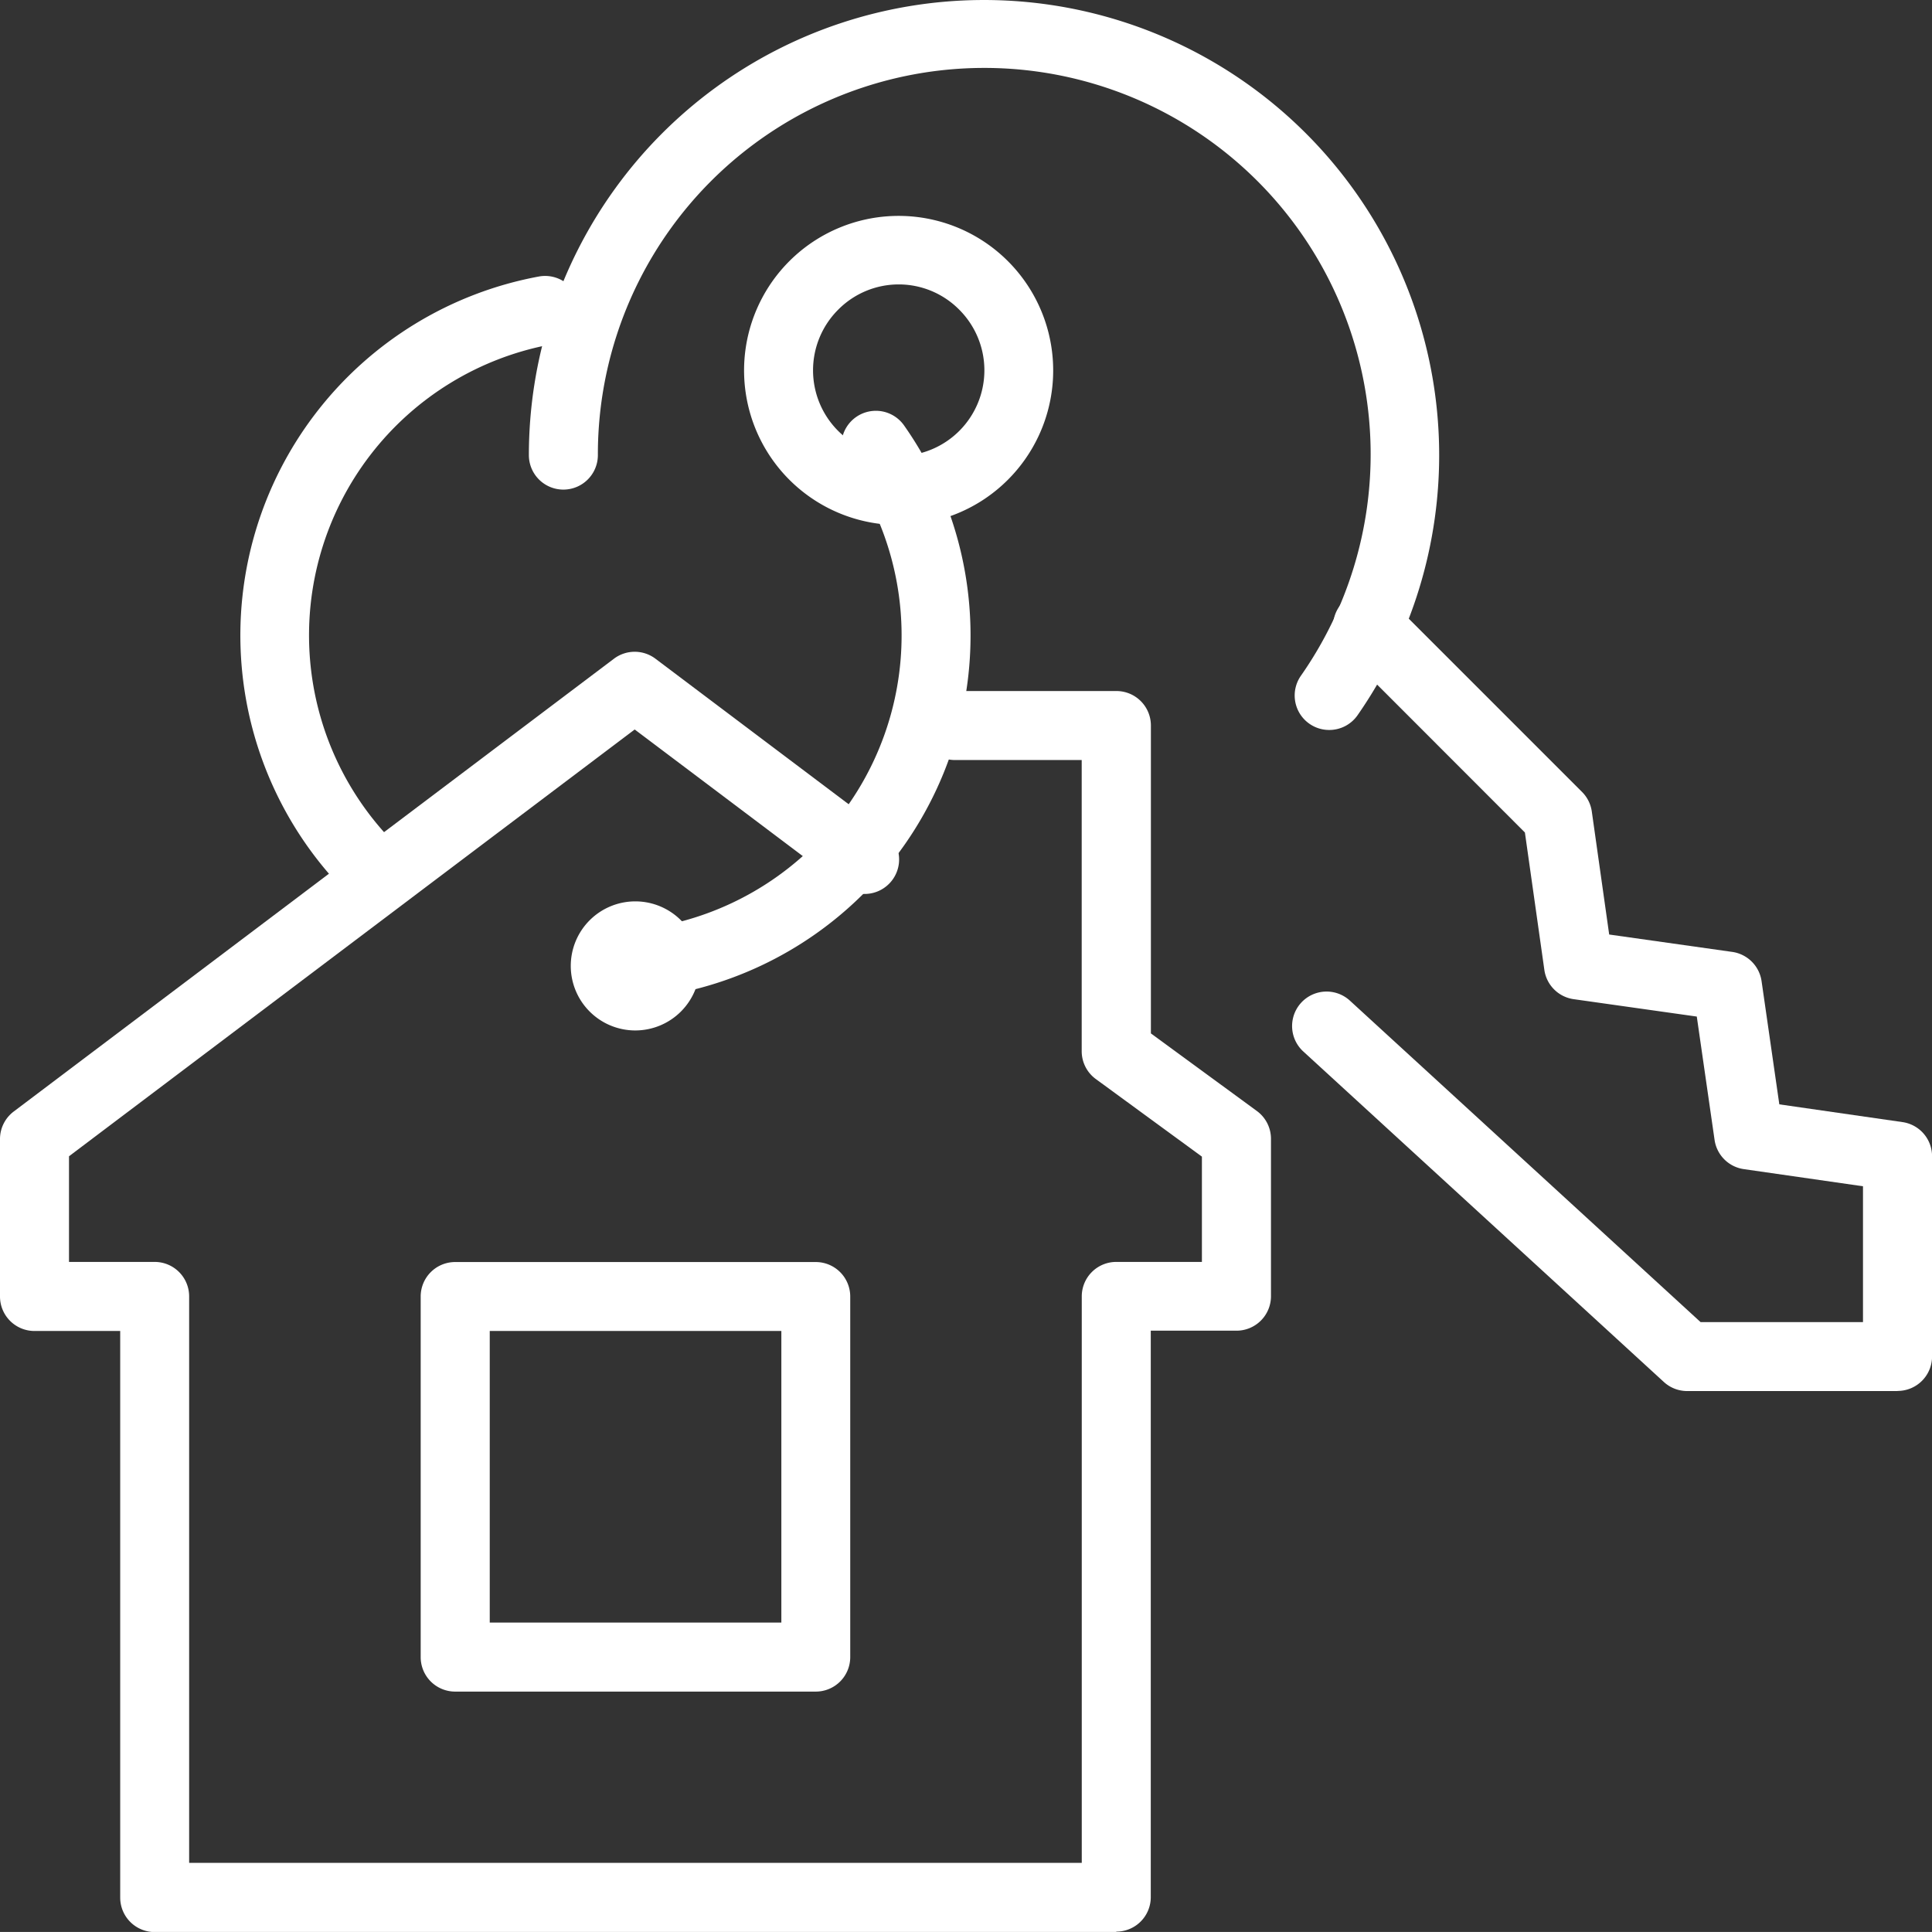
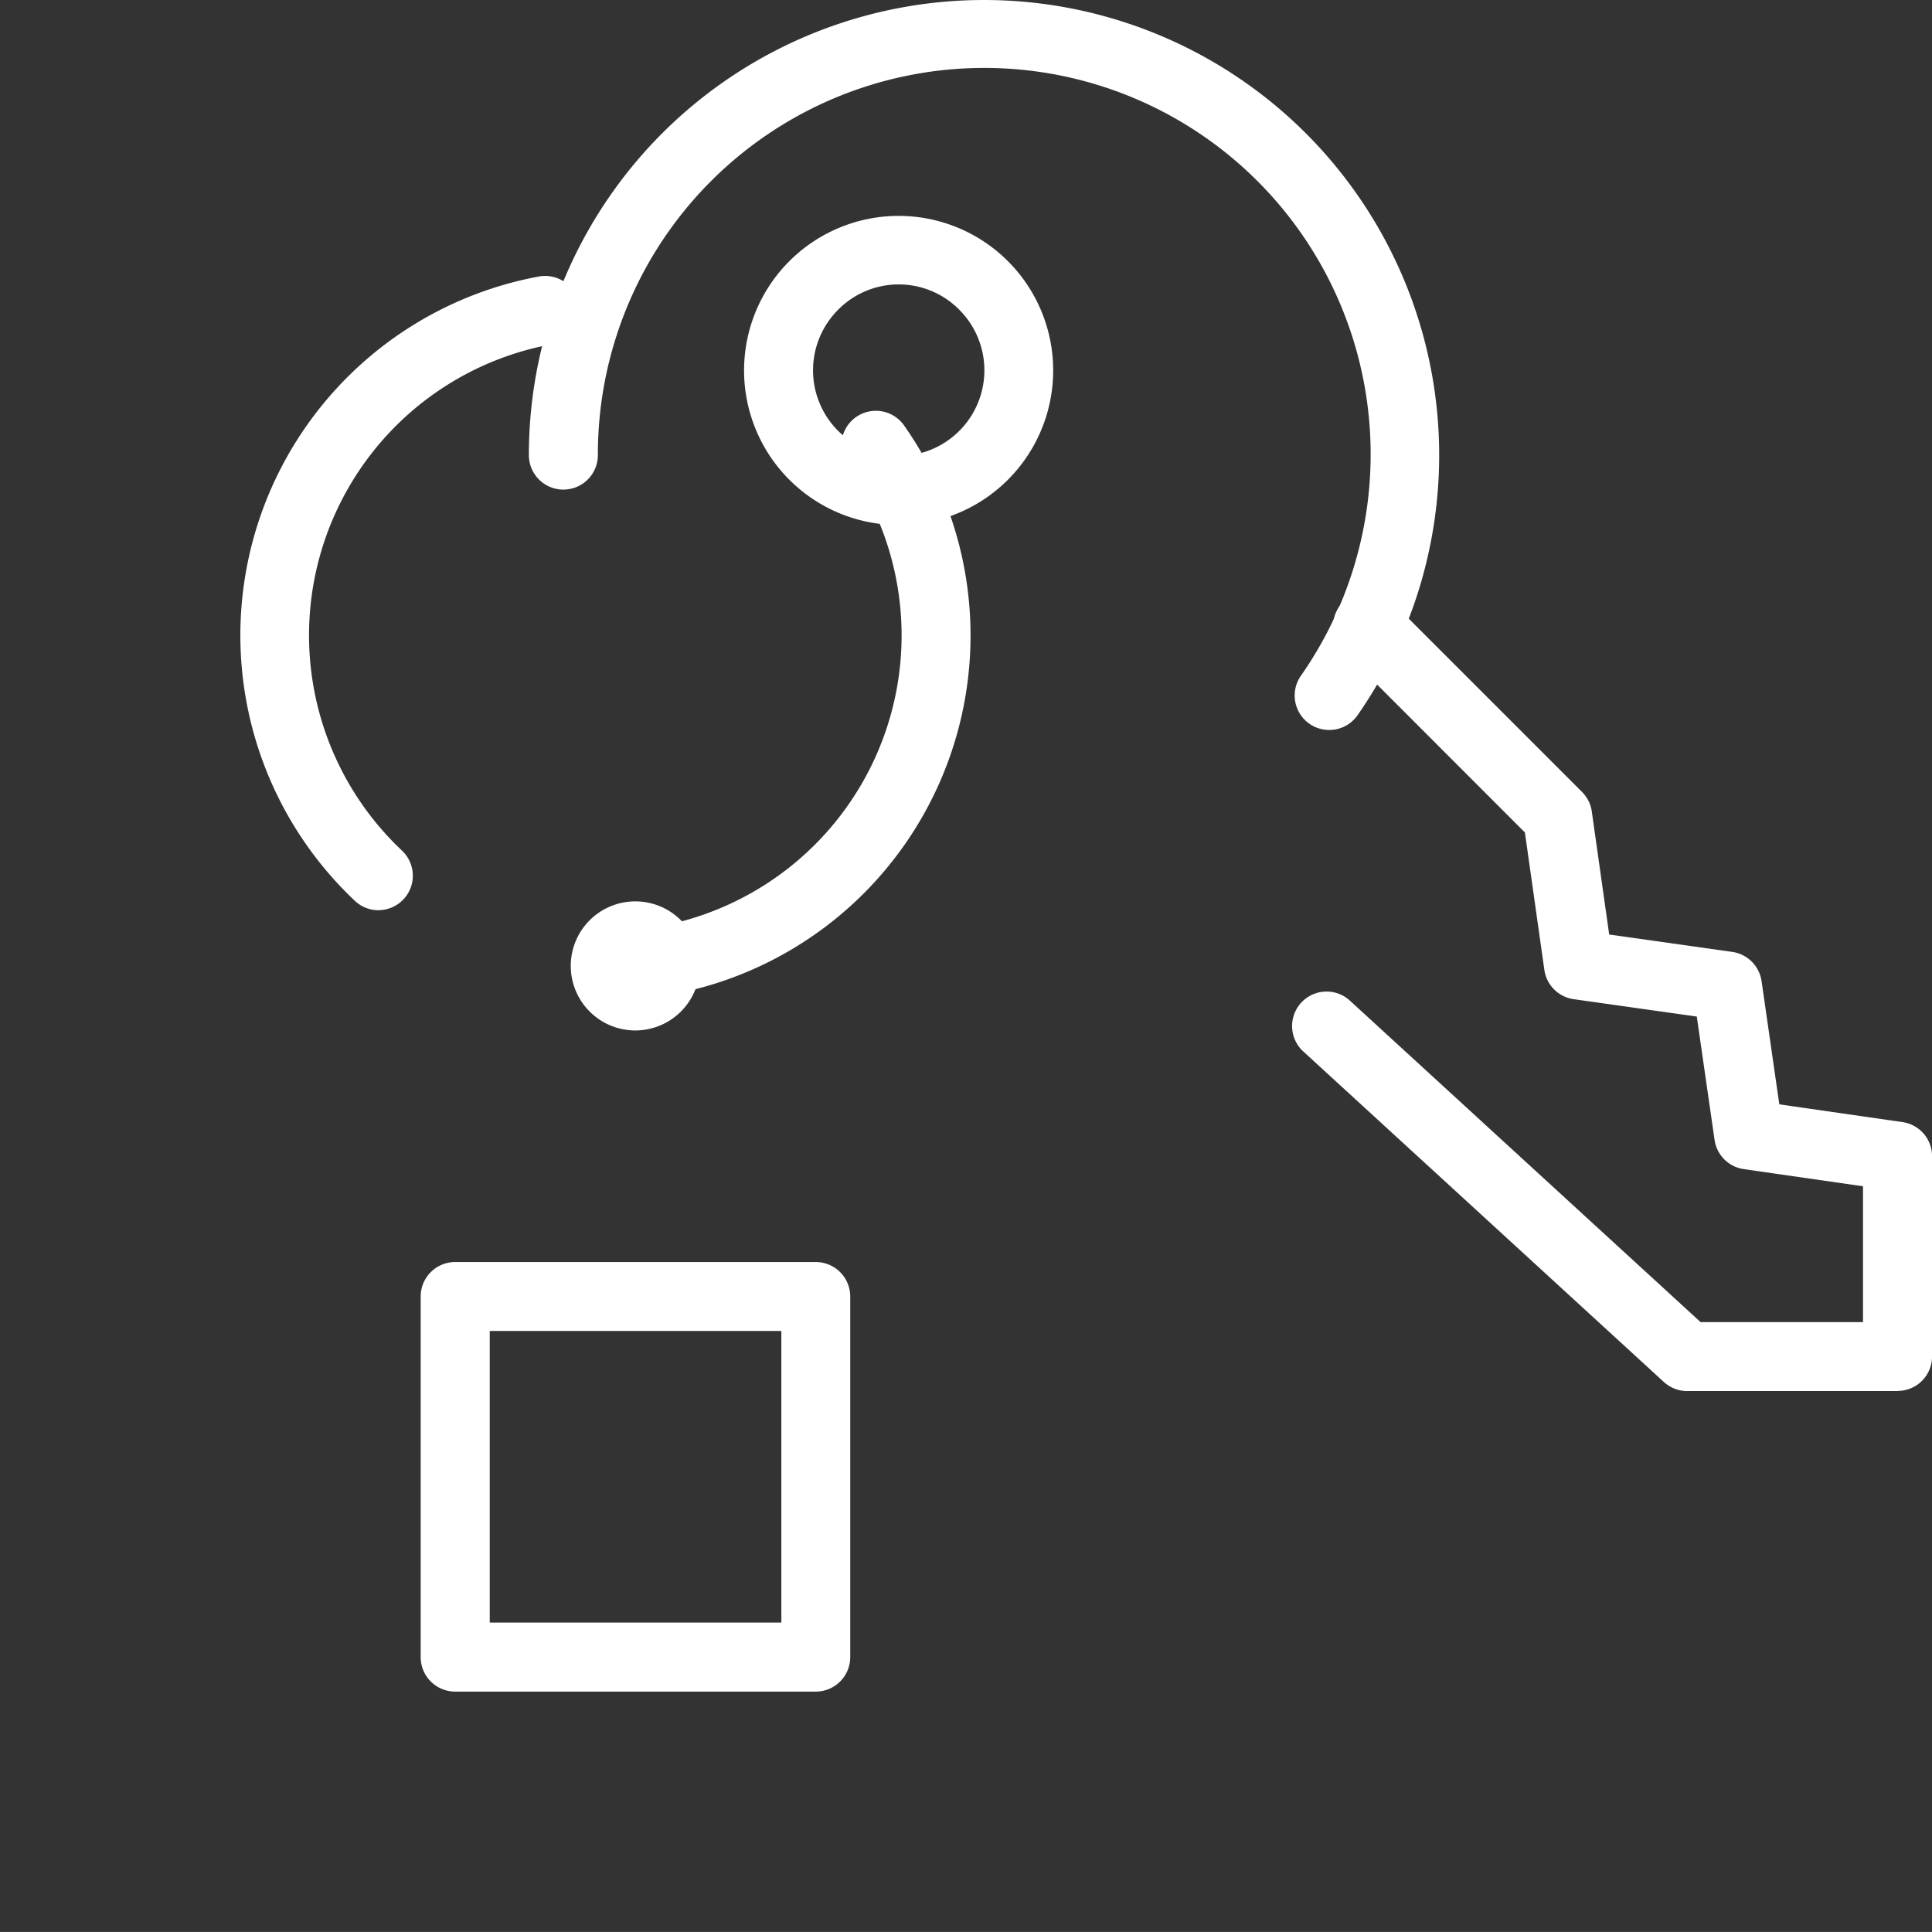
<svg xmlns="http://www.w3.org/2000/svg" id="Groupe_54" data-name="Groupe 54" width="32.001" height="32" viewBox="0 0 32.001 32">
  <rect x="0" y="0" width="32.001" height="32" fill="#333333" stroke="none" />
  <defs>
    <clipPath id="clip-path">
      <rect id="Rectangle_50" data-name="Rectangle 50" width="32.001" height="32" fill="#fff" />
    </clipPath>
  </defs>
  <g id="Groupe_53" data-name="Groupe 53" clip-path="url(#clip-path)">
    <path id="Tracé_78" data-name="Tracé 78" d="M83.781,12.091a.571.571,0,0,1-.468-.9A6.4,6.4,0,1,0,71.667,7.538a.571.571,0,0,1-1.143,0A7.539,7.539,0,1,1,84.25,11.847a.571.571,0,0,1-.469.244" transform="translate(-61.764 0)" fill="#fff" />
    <path id="Tracé_79" data-name="Tracé 79" d="M101.75,33.89a2.56,2.56,0,1,1,1.812-.749,2.555,2.555,0,0,1-1.812.749m-1-3.565a1.419,1.419,0,1,0,2.008,0,1.41,1.41,0,0,0-2.008,0" transform="translate(-86.868 -25.194)" fill="#fff" />
    <path id="Tracé_80" data-name="Tracé 80" d="M182.331,92.164h-3.484a.572.572,0,0,1-.386-.15l-5.973-5.475a.571.571,0,1,1,.772-.842l5.809,5.325h2.69v-2.25l-1.974-.284A.571.571,0,0,1,179.3,88l-.294-2.039-2.039-.288a.571.571,0,0,1-.486-.486l-.322-2.275L173.149,79.9a.571.571,0,0,1,.808-.808l3.148,3.148a.572.572,0,0,1,.162.324l.288,2.038,2.038.288a.572.572,0,0,1,.486.484l.294,2.041,2.04.294a.571.571,0,0,1,.49.566v3.316a.571.571,0,0,1-.571.571" transform="translate(-150.901 -69.123)" fill="#fff" />
-     <path id="Tracé_81" data-name="Tracé 81" d="M18.489,108.1H2.562a.571.571,0,0,1-.571-.571V98.144H.571A.571.571,0,0,1,0,97.572V94.965a.571.571,0,0,1,.227-.456l9.942-7.5a.571.571,0,0,1,.688,0l3.808,2.868a.571.571,0,1,1-.688.913l-3.464-2.609L1.143,95.25V97H2.562a.571.571,0,0,1,.571.571v9.383H17.918V97.572A.571.571,0,0,1,18.489,97h1.419V95.256l-1.757-1.285a.571.571,0,0,1-.234-.461V88.687h-2.1a.571.571,0,0,1,0-1.143h2.675a.571.571,0,0,1,.571.571v5.1L20.818,94.5a.571.571,0,0,1,.234.461v2.607a.571.571,0,0,1-.571.571H19.061v9.383a.571.571,0,0,1-.571.571" transform="translate(0 -76.098)" fill="#fff" />
    <path id="Tracé_82" data-name="Tracé 82" d="M77.2,122.338a1.069,1.069,0,1,1,1.069-1.069,1.07,1.07,0,0,1-1.069,1.069m0-1.143a.074.074,0,1,0,.074.074.074.074,0,0,0-.074-.074" transform="translate(-66.677 -105.27)" fill="#fff" />
    <path id="Tracé_83" data-name="Tracé 83" d="M62.643,175.4H56.67a.571.571,0,0,1-.571-.571v-5.973a.571.571,0,0,1,.571-.571h5.973a.571.571,0,0,1,.571.571v5.973a.571.571,0,0,1-.571.571m-5.4-1.143h4.83v-4.83h-4.83Z" transform="translate(-49.131 -147.381)" fill="#fff" />
    <path id="Tracé_84" data-name="Tracé 84" d="M80.711,64.525a.571.571,0,0,1-.05-1.141,4.9,4.9,0,0,0,3.566-7.7.571.571,0,0,1,.933-.659,6.045,6.045,0,0,1-4.4,9.5l-.051,0" transform="translate(-70.186 -47.979)" fill="#fff" />
    <path id="Tracé_85" data-name="Tracé 85" d="M34.344,47.308a.569.569,0,0,1-.391-.155A6.045,6.045,0,0,1,37,36.811a.571.571,0,1,1,.206,1.124,4.9,4.9,0,0,0-2.474,8.385.571.571,0,0,1-.392.987" transform="translate(-28.074 -32.231)" fill="#fff" />
  </g>
</svg>